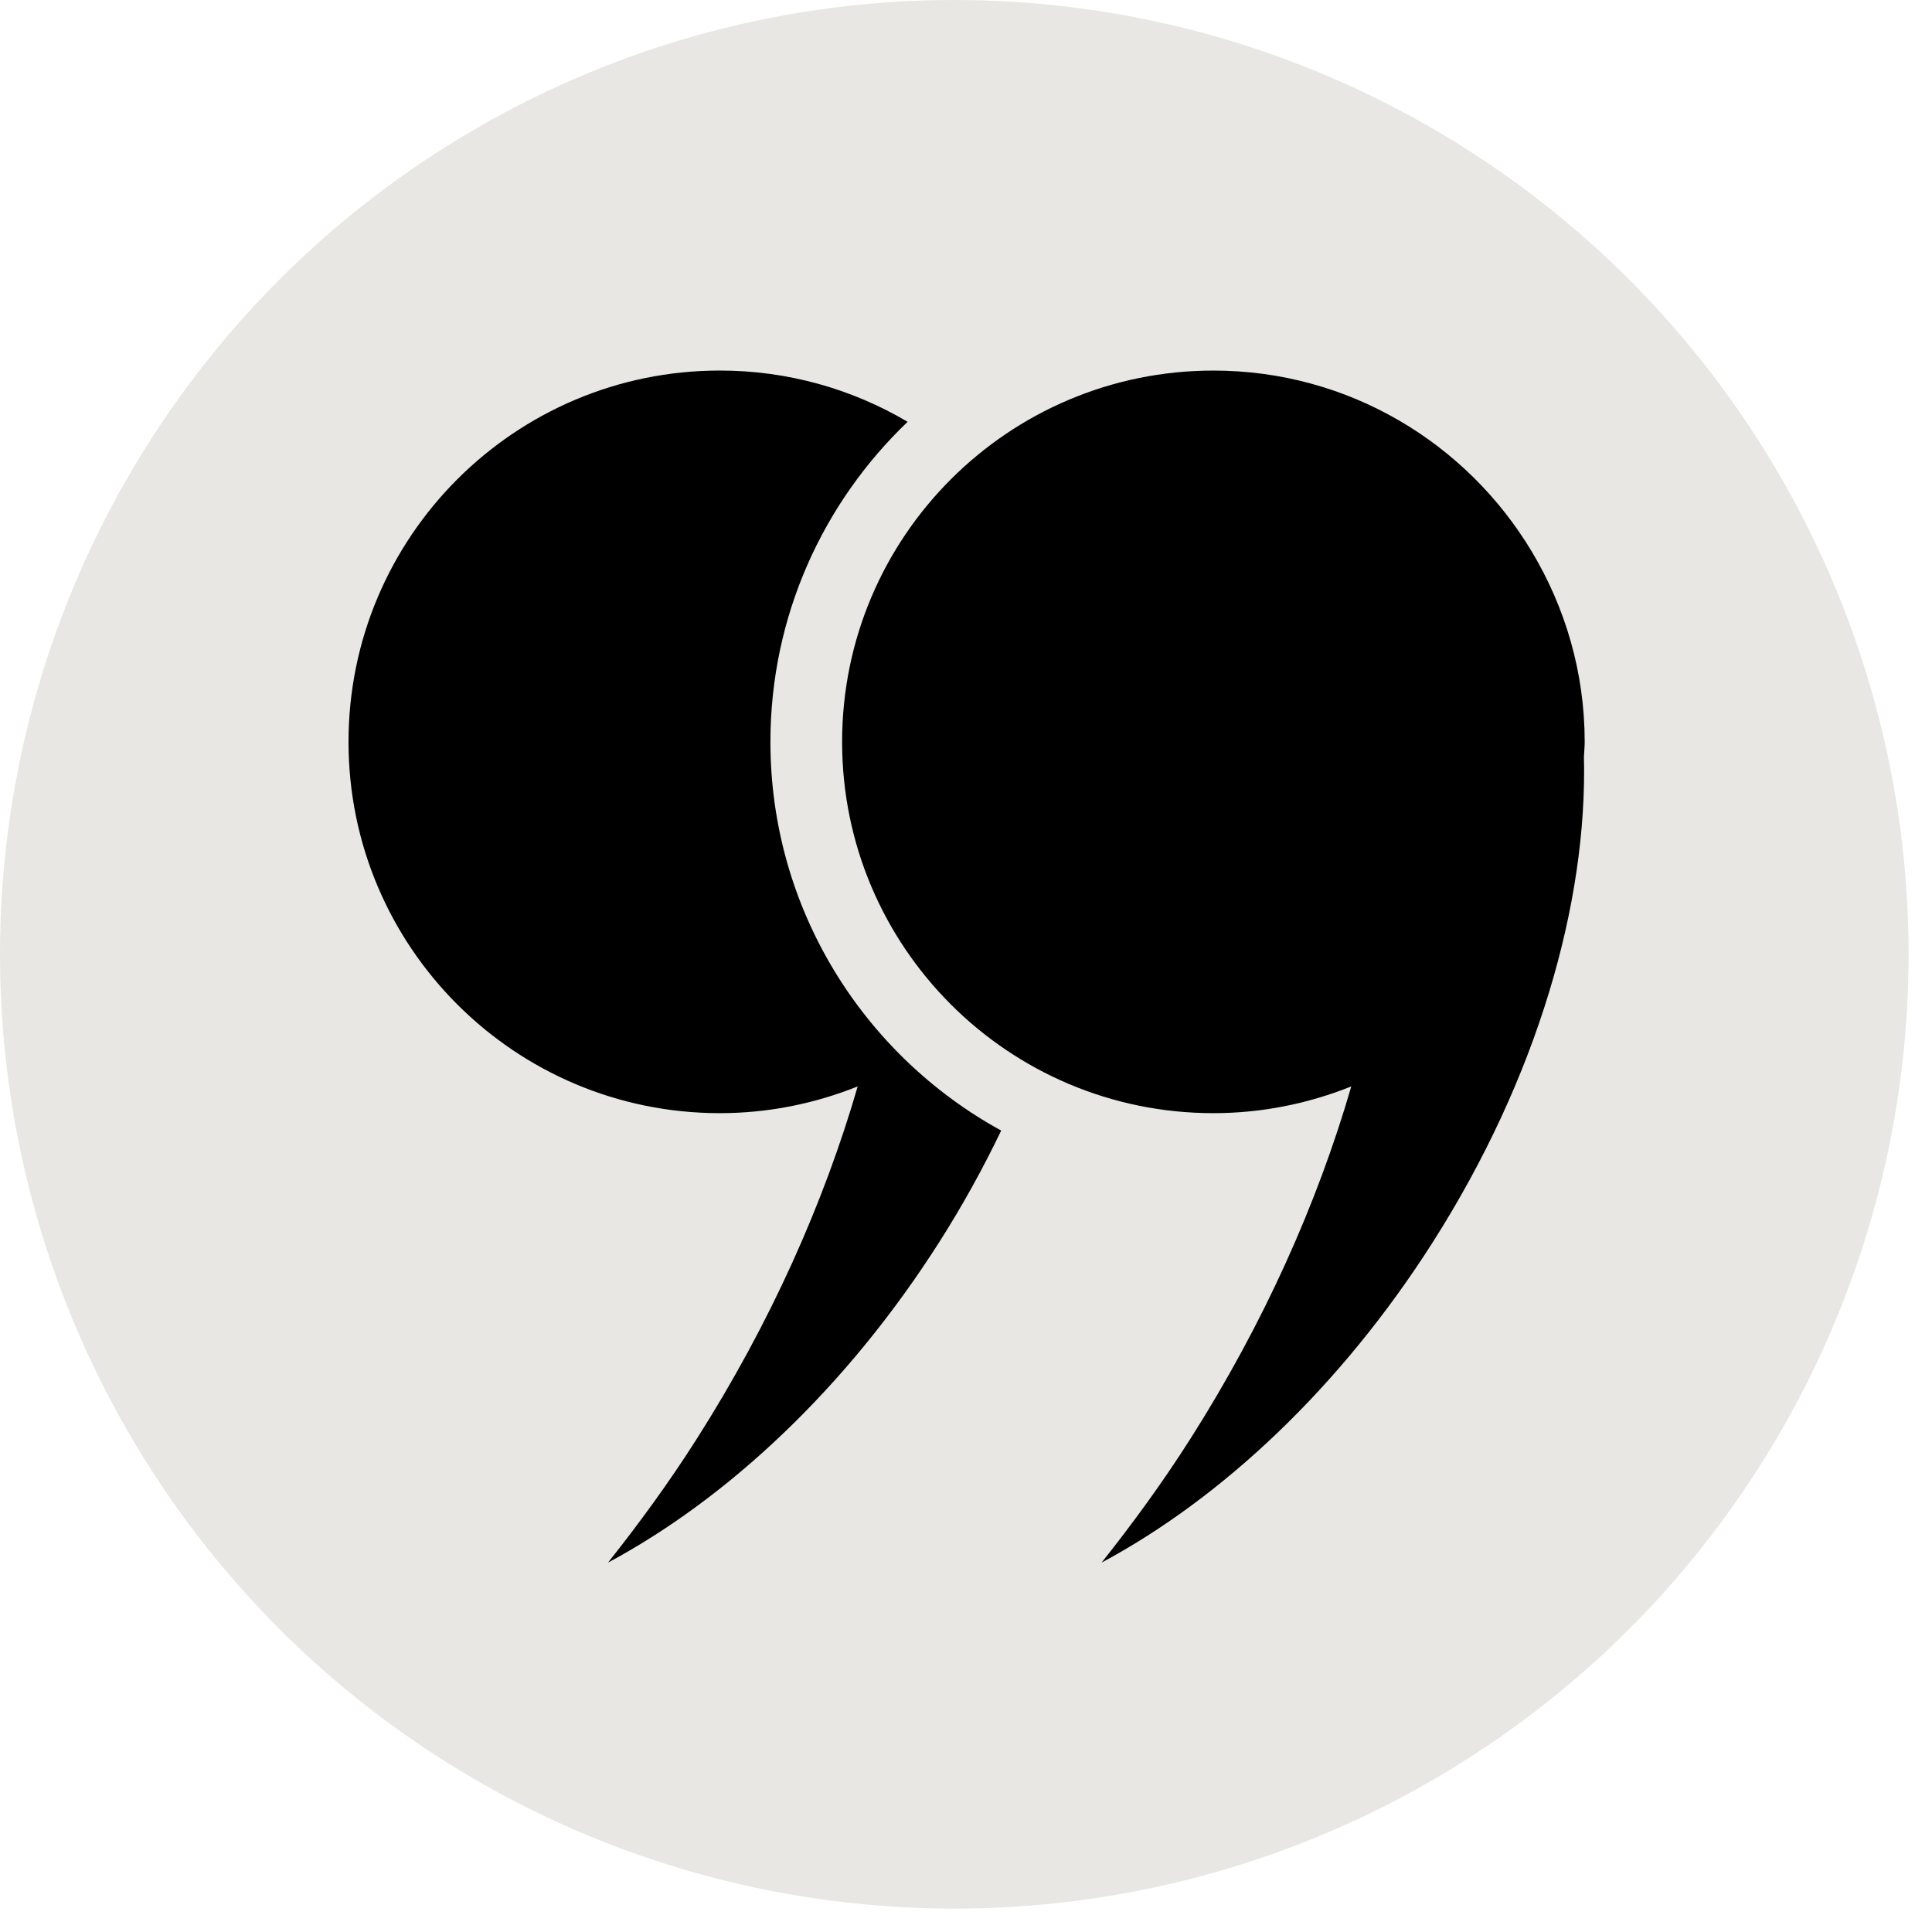
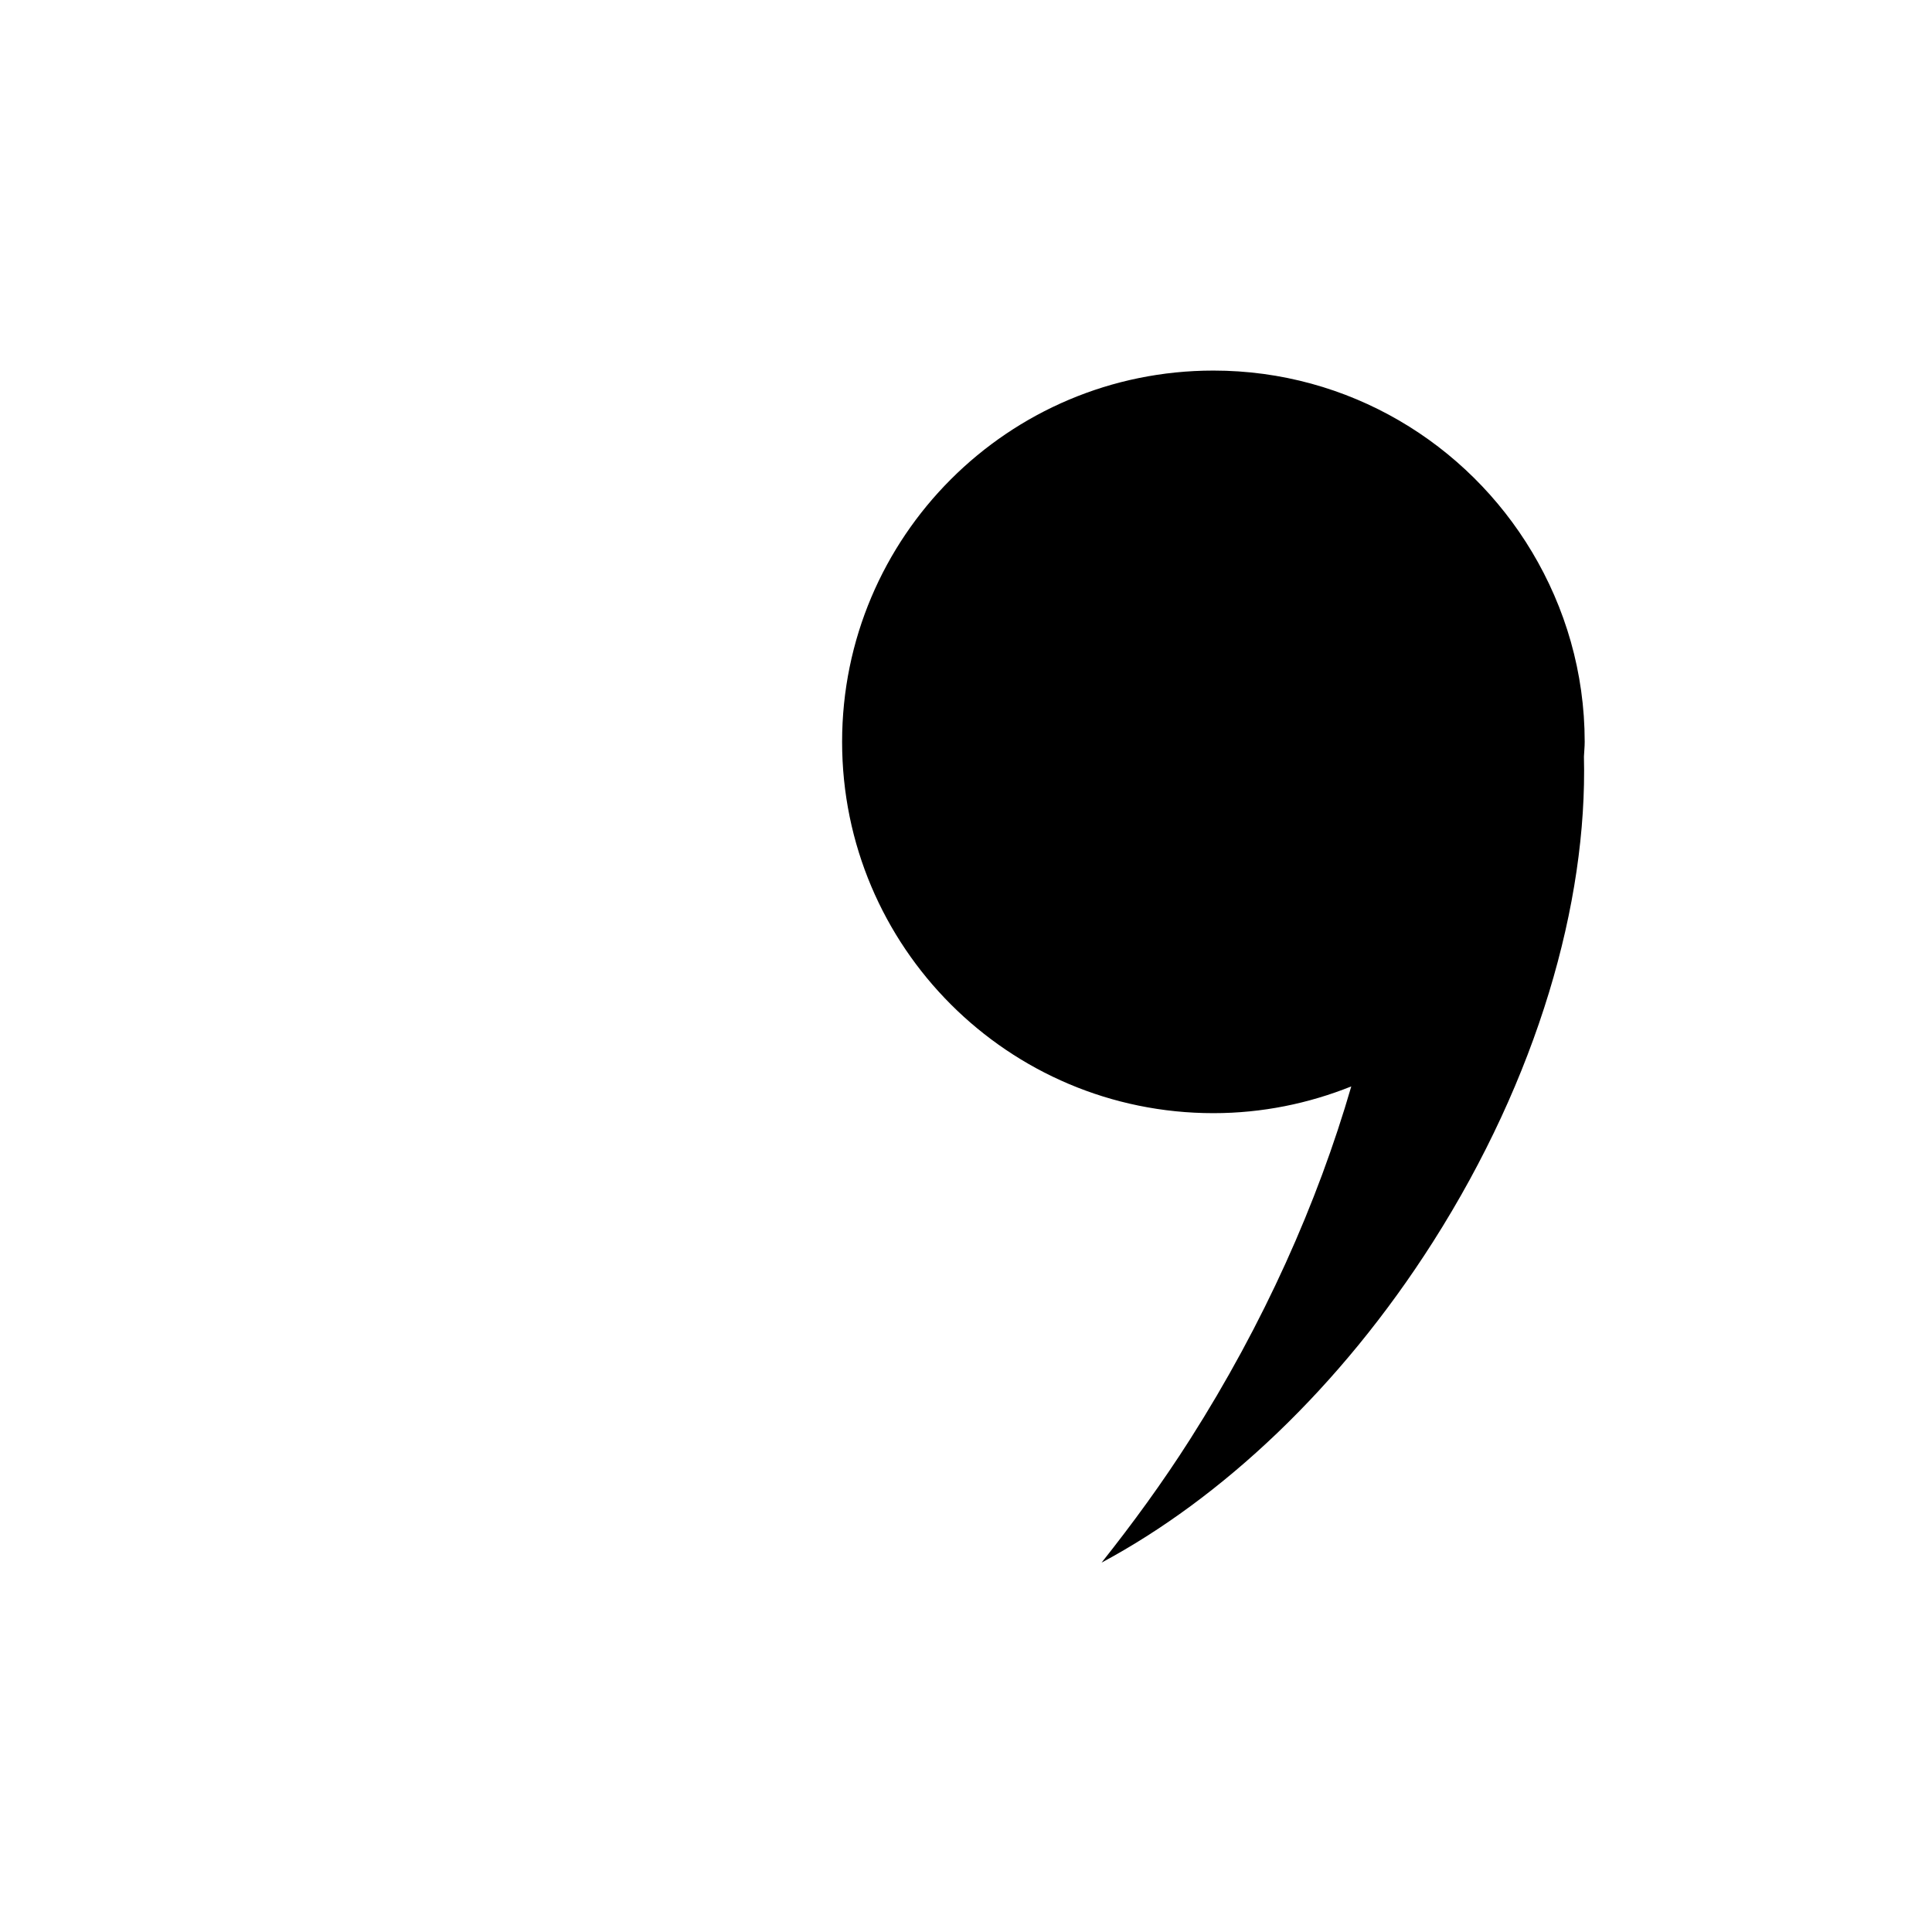
<svg xmlns="http://www.w3.org/2000/svg" version="1.1" width="256" height="256" viewBox="0 0 256 256" xml:space="preserve">
  <defs>
</defs>
  <g style="stroke: none; stroke-width: 0; stroke-dasharray: none; stroke-linecap: butt; stroke-linejoin: miter; stroke-miterlimit: 10; fill: rgb(232,231,227); fill-rule: nonzero; opacity: 1;" transform="translate(0 0) scale(2.81 2.81)">
-     <circle cx="45" cy="45" r="45" style="stroke: none; stroke-width: 1; stroke-dasharray: none; stroke-linecap: butt; stroke-linejoin: miter; stroke-miterlimit: 10; fill: rgb(232,231,227); fill-rule: nonzero; opacity: 1;" transform="  matrix(1 0 0 1 0 0) " />
-   </g>
+     </g>
  <g style="stroke: none; stroke-width: 0; stroke-dasharray: none; stroke-linecap: butt; stroke-linejoin: miter; stroke-miterlimit: 10; fill: none; fill-rule: nonzero; opacity: 1;" transform="translate(46.18 46.18) scale(1.82 1.82)">
    <path d="M 62.968 55.67 c 3.551 0 6.933 -0.703 10.039 -1.948 c -2.464 8.488 -6.355 17.235 -11.735 25.689 c -2.024 3.181 -4.197 6.151 -6.445 8.982 c 8.71 -4.669 17.365 -12.721 24.129 -23.352 c 7.599 -11.943 11.25 -24.668 10.989 -35.33 C 89.96 29.353 90 29 90 28.638 c 0 -5.06 -1.416 -9.779 -3.836 -13.828 c -0.002 -0.003 -0.004 -0.006 -0.006 -0.009 C 81.439 6.908 72.833 1.606 62.968 1.606 c -14.929 0 -27.032 12.103 -27.032 27.032 C 35.936 43.567 48.039 55.67 62.968 55.67 z" style="stroke: none; stroke-width: 1; stroke-dasharray: none; stroke-linecap: butt; stroke-linejoin: miter; stroke-miterlimit: 10; fill: rgb(0,0,0); fill-rule: nonzero; opacity: 1;" transform=" matrix(1 0 0 1 0 0) " stroke-linecap="round" />
-     <path d="M 27.032 55.67 c 3.551 0 6.933 -0.703 10.039 -1.948 c -2.464 8.488 -6.355 17.235 -11.735 25.689 c -2.024 3.181 -4.197 6.151 -6.445 8.982 c 8.71 -4.669 17.365 -12.721 24.129 -23.352 c 1.701 -2.673 3.192 -5.385 4.498 -8.104 c -10.003 -5.482 -16.801 -16.112 -16.801 -28.3 c 0 -9.155 3.841 -17.425 9.989 -23.301 c -4.009 -2.368 -8.679 -3.732 -13.675 -3.732 C 12.103 1.606 0 13.709 0 28.638 C 0 43.567 12.103 55.67 27.032 55.67 z" style="stroke: none; stroke-width: 1; stroke-dasharray: none; stroke-linecap: butt; stroke-linejoin: miter; stroke-miterlimit: 10; fill: rgb(0,0,0); fill-rule: nonzero; opacity: 1;" transform=" matrix(1 0 0 1 0 0) " stroke-linecap="round" />
  </g>
</svg>